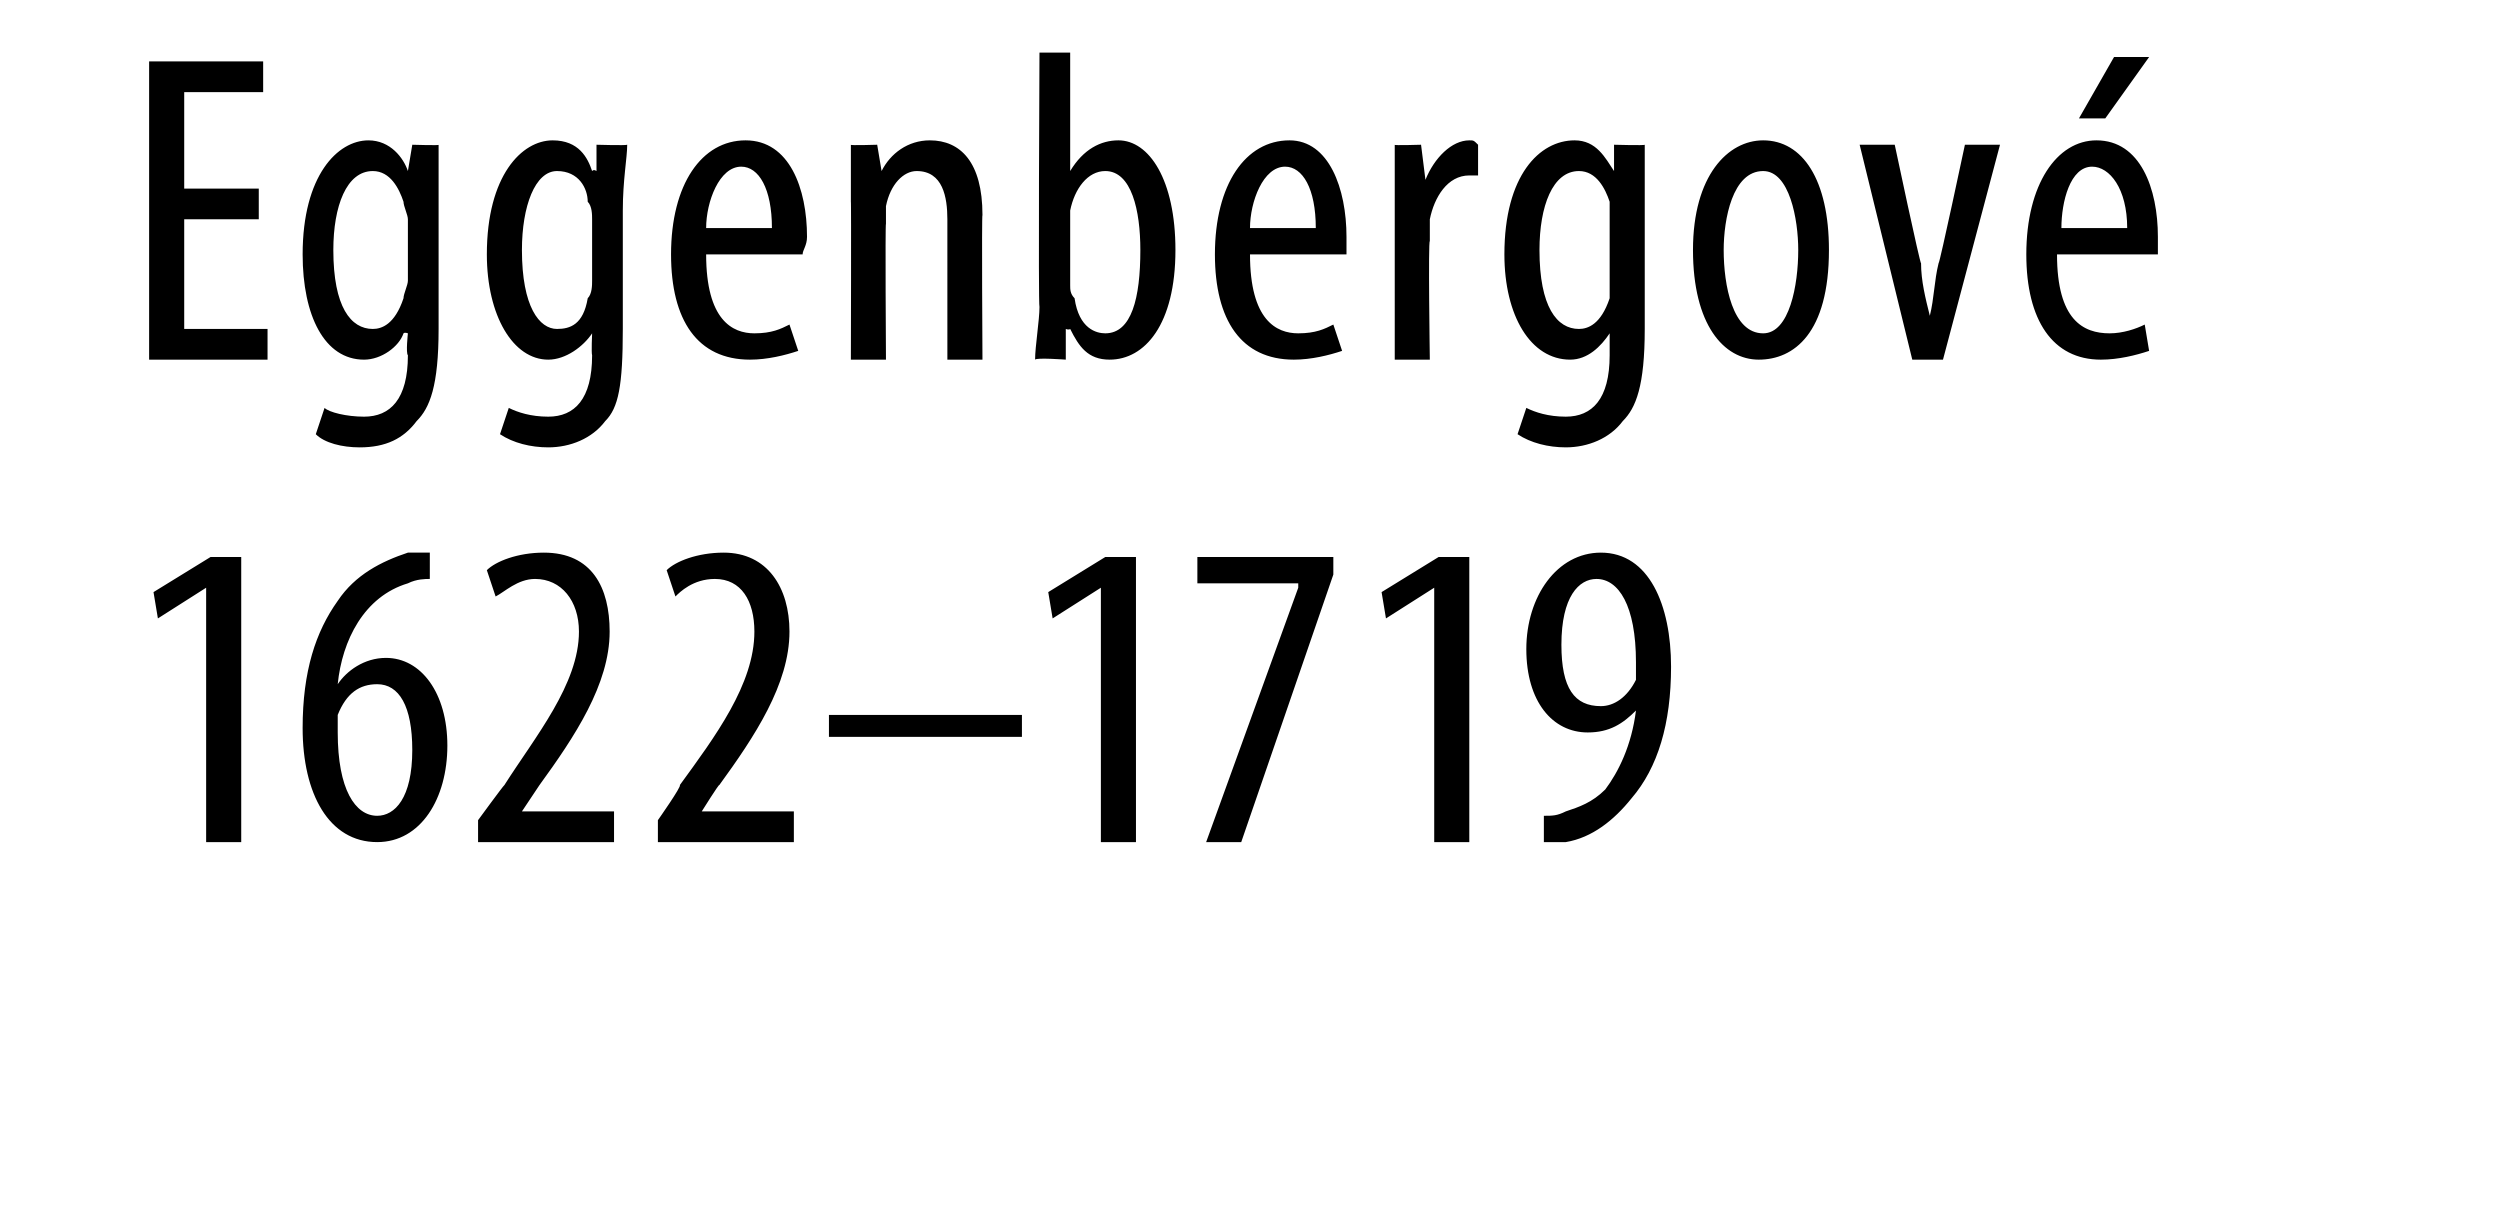
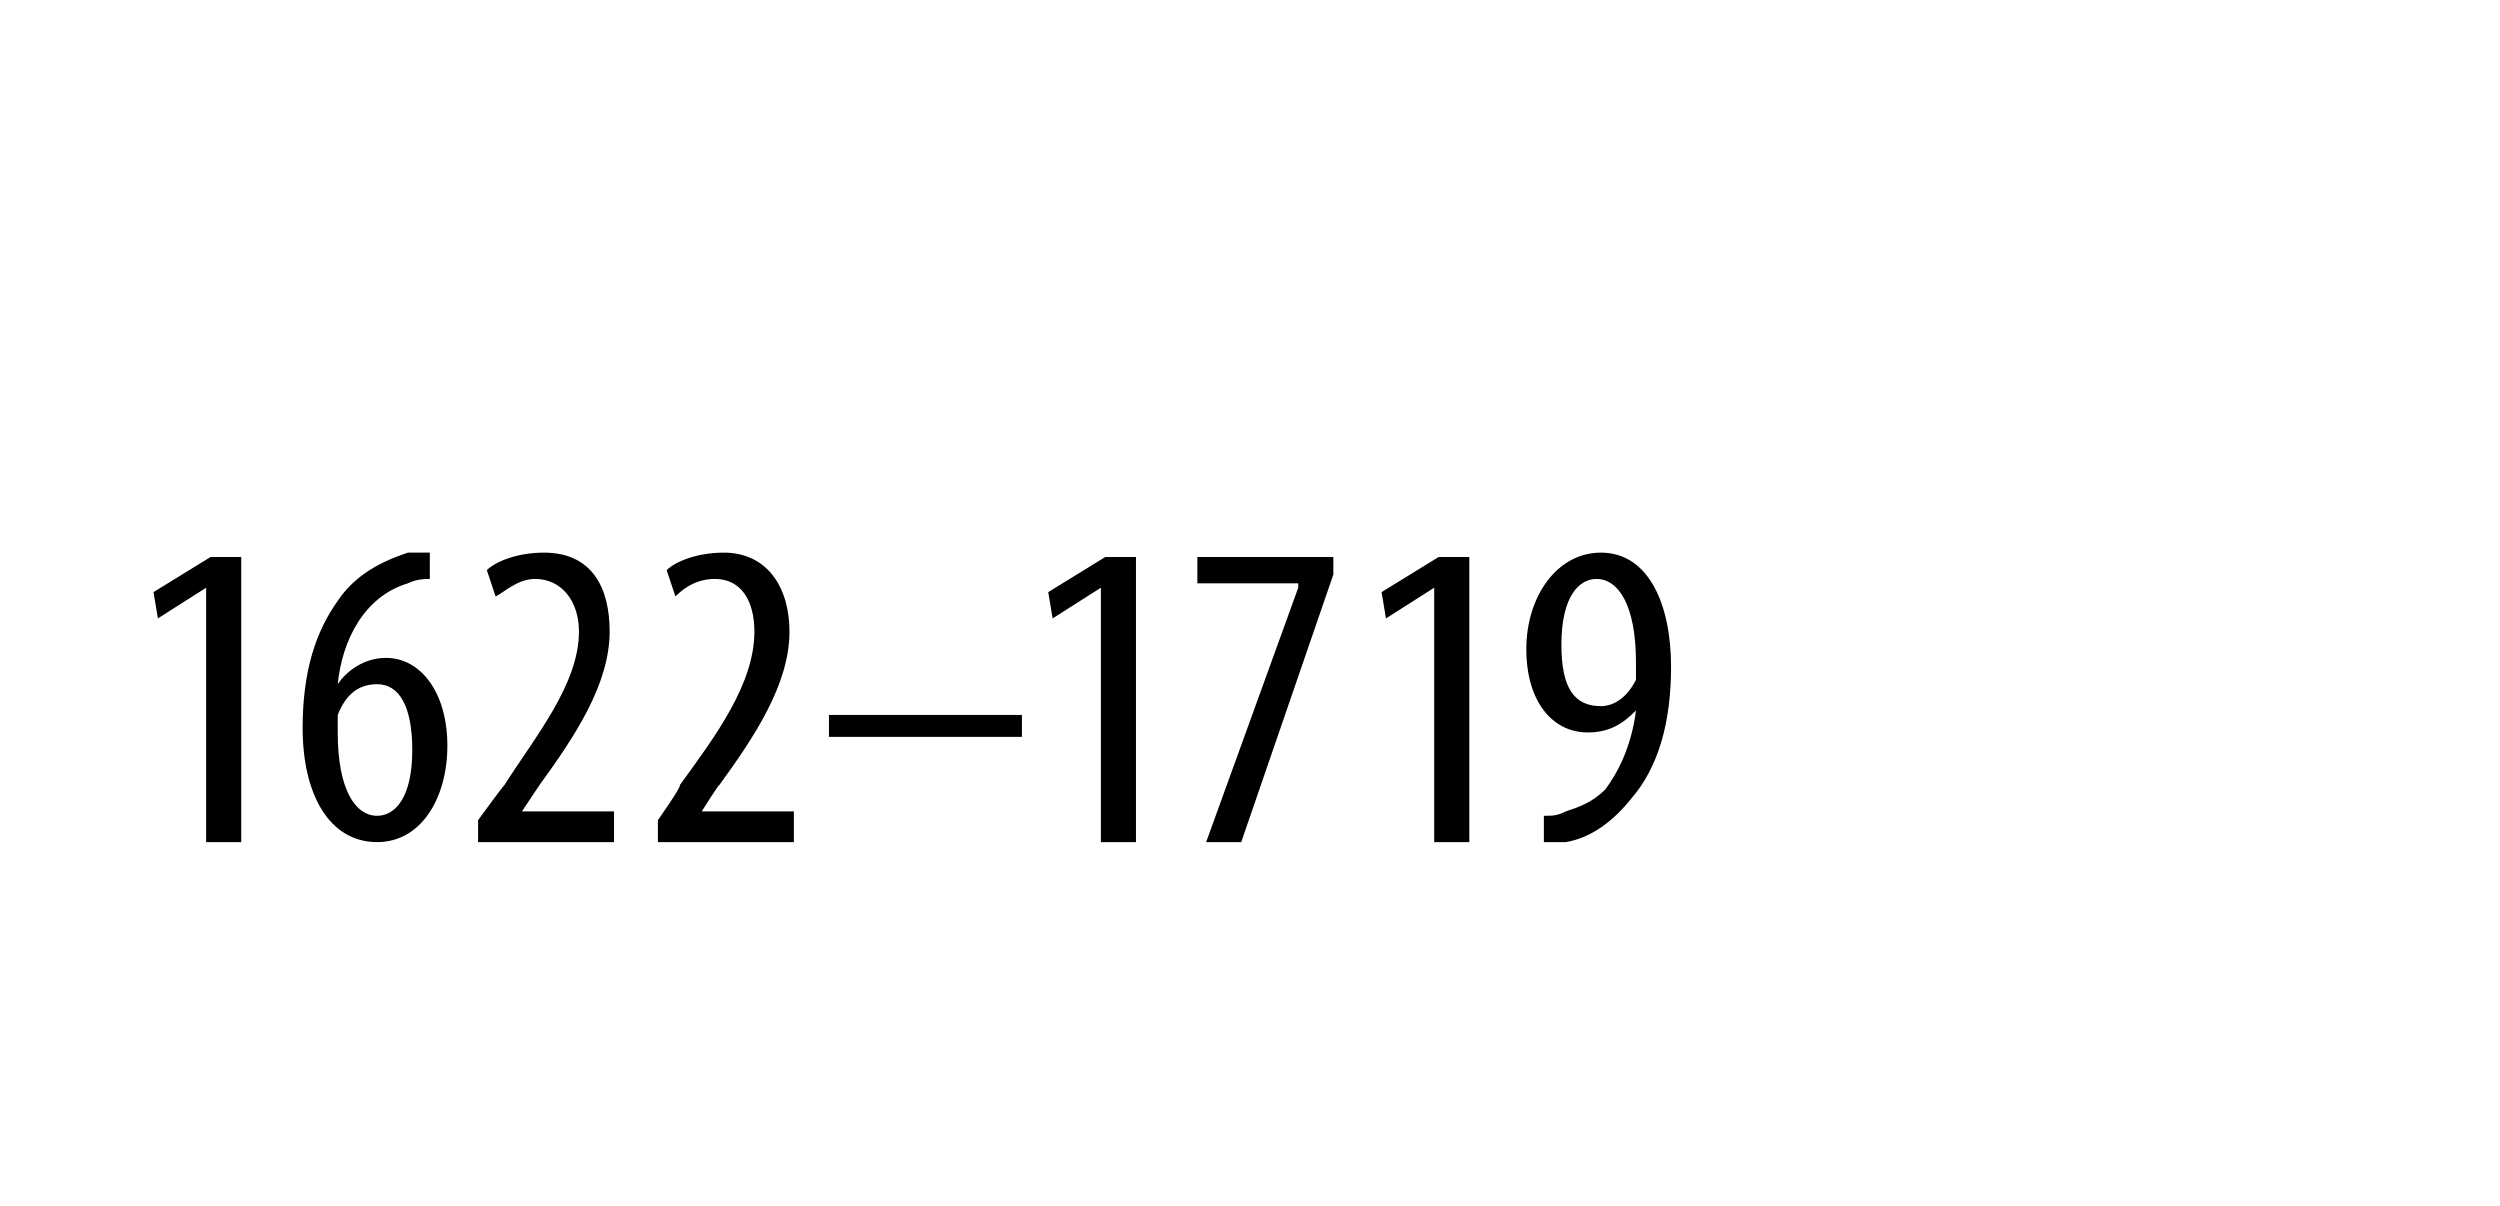
<svg xmlns="http://www.w3.org/2000/svg" version="1.1" width="57px" height="27.5px" viewBox="0 0 57 27.5">
  <desc>Eggenbergov 1622 1719</desc>
  <defs />
  <g id="Polygon206517">
    <path d="m4.7 13.4l-1.1.7l-.1-.6l1.3-.8h.7v6.5h-.8v-5.8zm5.1-.2c-.1 0-.3 0-.5.1c-1 .3-1.5 1.3-1.6 2.3c.2-.3.6-.6 1.1-.6c.8 0 1.4.8 1.4 2c0 1.2-.6 2.2-1.6 2.2c-1.1 0-1.7-1.1-1.7-2.6c0-1.3.3-2.2.8-2.9c.4-.6 1-.9 1.6-1.1h.5v.6zm-.4 3.9c0-1-.3-1.5-.8-1.5c-.4 0-.7.2-.9.7v.4c0 1.3.4 1.9.9 1.9c.4 0 .8-.4.8-1.5zm1.5 2.1v-.5s.57-.78.6-.8c.7-1.1 1.7-2.3 1.7-3.5c0-.7-.4-1.2-1-1.2c-.4 0-.7.3-.9.4l-.2-.6c.2-.2.7-.4 1.3-.4c1.1 0 1.5.8 1.5 1.8c0 1.2-.8 2.4-1.6 3.5l-.4.6h2.1v.7h-3.1zm4.1 0v-.5s.55-.78.5-.8c.8-1.1 1.7-2.3 1.7-3.5c0-.7-.3-1.2-.9-1.2c-.5 0-.8.3-.9.4l-.2-.6c.2-.2.7-.4 1.3-.4c1 0 1.5.8 1.5 1.8c0 1.2-.8 2.4-1.6 3.5c0-.04-.4.6-.4.6h2.1v.7H15zm8.3-2.9v.5h-4.4v-.5h4.4zm1.8-2.9l-1.1.7l-.1-.6l1.3-.8h.7v6.5h-.8v-5.8zm5.3-.7v.4l-2.1 6.1h-.8l2.1-5.8v-.1h-2.3v-.6h3.1zm2.3.7l-1.1.7l-.1-.6l1.3-.8h.7v6.5h-.8v-5.8zm2.5 5.2c.2 0 .3 0 .5-.1c.3-.1.6-.2.9-.5c.3-.4.6-1 .7-1.8c-.3.3-.6.5-1.1.5c-.8 0-1.4-.7-1.4-1.9c0-1.2.7-2.2 1.7-2.2c1.1 0 1.6 1.2 1.6 2.6c0 1.3-.3 2.3-.9 3c-.4.5-.9.9-1.5 1h-.5v-.6zm.4-3.9c0 1 .3 1.4.9 1.4c.3 0 .6-.2.8-.6v-.4c0-1.3-.4-1.9-.9-1.9c-.4 0-.8.4-.8 1.5z" stroke="none" fill="#000" />
  </g>
  <g id="Polygon206516">
-     <path d="m5.9 5H4.2v2.5h1.9v.7H3.4V1.4h2.6v.7H4.2v2.2h1.7v.7zM10 7.5c0 1.3-.2 1.8-.5 2.1c-.3.4-.7.6-1.3.6c-.4 0-.8-.1-1-.3l.2-.6c.1.1.5.2.9.2c.6 0 1-.4 1-1.4c-.05-.05 0-.5 0-.5c0 0-.07-.03-.1 0c-.1.3-.5.6-.9.6c-.9 0-1.4-1-1.4-2.4c0-1.8.8-2.6 1.5-2.6c.5 0 .8.4.9.7c.01-.05 0 0 0 0l.1-.6s.65.02.6 0v4.2zM9.3 5c0-.1-.1-.3-.1-.4c-.1-.3-.3-.7-.7-.7c-.6 0-.9.8-.9 1.8c0 1.3.4 1.8.9 1.8c.2 0 .5-.1.7-.7c0-.1.1-.3.1-.4V5zm4.9 2.5c0 1.3-.1 1.8-.4 2.1c-.3.4-.8.6-1.3.6c-.4 0-.8-.1-1.1-.3l.2-.6c.2.1.5.2.9.2c.6 0 1-.4 1-1.4c-.02-.05 0-.5 0-.5c0 0-.04-.03 0 0c-.2.3-.6.6-1 .6c-.8 0-1.4-1-1.4-2.4c0-1.8.8-2.6 1.5-2.6c.6 0 .8.4.9.7c.04-.05.1 0 .1 0v-.6s.68.02.7 0c0 .3-.1.8-.1 1.5v2.7zM13.5 5c0-.1 0-.3-.1-.4c0-.3-.2-.7-.7-.7c-.5 0-.8.8-.8 1.8c0 1.3.4 1.8.8 1.8c.3 0 .6-.1.7-.7c.1-.1.1-.3.1-.4V5zm2.6.8c0 1.5.6 1.8 1.1 1.8c.4 0 .6-.1.8-.2l.2.6c-.3.1-.7.2-1.1.2c-1.2 0-1.8-.9-1.8-2.4c0-1.6.7-2.6 1.7-2.6c1 0 1.4 1.1 1.4 2.2c0 .2-.1.3-.1.4h-2.2zm1.5-.6c0-.9-.3-1.4-.7-1.4c-.5 0-.8.8-.8 1.4h1.5zm1.8-.6V3.3c-.03.02.6 0 .6 0l.1.6c.2-.4.6-.7 1.1-.7c.7 0 1.2.5 1.2 1.7c-.02 0 0 3.3 0 3.3h-.8V5c0-.5-.1-1.1-.7-1.1c-.3 0-.6.3-.7.8v.4c-.02.01 0 3.1 0 3.1h-.8s.01-3.64 0-3.6zm4.3-3.4h.7v2.7s.05-.01 0 0c.3-.5.7-.7 1.1-.7c.7 0 1.3.9 1.3 2.5c0 1.7-.7 2.5-1.5 2.5c-.5 0-.7-.3-.9-.7c-.03.03-.1 0-.1 0v.7s-.67-.05-.7 0c0-.3.1-.9.1-1.2c-.03-.01 0-5.8 0-5.8zm.7 5.3c0 .1 0 .2.1.3c.1.7.5.8.7.8c.6 0 .8-.8.8-1.9c0-.9-.2-1.8-.8-1.8c-.4 0-.7.4-.8.9v1.7zm4.1-.7c0 1.5.6 1.8 1.1 1.8c.4 0 .6-.1.8-.2l.2.6c-.3.1-.7.2-1.1.2c-1.2 0-1.8-.9-1.8-2.4c0-1.6.7-2.6 1.7-2.6c.9 0 1.3 1.1 1.3 2.2v.4h-2.2zm1.5-.6c0-.9-.3-1.4-.7-1.4c-.5 0-.8.8-.8 1.4h1.5zm1.8-.6V3.3c-.04.02.6 0 .6 0l.1.8s0-.02 0 0c.2-.5.6-.9 1-.9c.1 0 .1 0 .2.1v.7h-.2c-.5 0-.8.5-.9 1v.5c-.04-.03 0 2.7 0 2.7h-.8V4.6zm5.7 2.9c0 1.3-.2 1.8-.5 2.1c-.3.4-.8.6-1.3.6c-.4 0-.8-.1-1.1-.3l.2-.6c.2.1.5.2.9.2c.6 0 1-.4 1-1.4v-.5s-.02-.03 0 0c-.2.3-.5.6-.9.6c-.9 0-1.5-1-1.5-2.4c0-1.8.8-2.6 1.6-2.6c.5 0 .7.4.9.7c-.04-.05 0 0 0 0v-.6s.7.02.7 0v4.2zM36.7 5v-.4c-.1-.3-.3-.7-.7-.7c-.6 0-.9.8-.9 1.8c0 1.3.4 1.8.9 1.8c.2 0 .5-.1.7-.7V5zm5 .7c0 1.9-.8 2.5-1.6 2.5c-.8 0-1.5-.8-1.5-2.5c0-1.7.8-2.5 1.6-2.5c.9 0 1.5.9 1.5 2.5zm-2.4 0c0 .8.2 1.9.9 1.9c.6 0 .8-1.1.8-1.9c0-.7-.2-1.8-.8-1.8c-.7 0-.9 1.1-.9 1.8zm3.9-2.4s.58 2.74.6 2.7c0 .4.1.8.2 1.2c.1-.4.1-.8.2-1.2c.02.03.6-2.7.6-2.7h.8l-1.3 4.9h-.7l-1.2-4.9h.8zm3.7 2.5c0 1.5.6 1.8 1.2 1.8c.3 0 .6-.1.8-.2l.1.6c-.3.1-.7.2-1.1.2c-1.1 0-1.7-.9-1.7-2.4c0-1.6.7-2.6 1.6-2.6c1 0 1.4 1.1 1.4 2.2v.4h-2.3zm1.6-.6c0-.9-.4-1.4-.8-1.4c-.5 0-.7.8-.7 1.4h1.5zm.5-3.9l-1 1.4h-.6l.8-1.4h.8z" stroke="none" fill="#000" />
-   </g>
+     </g>
</svg>